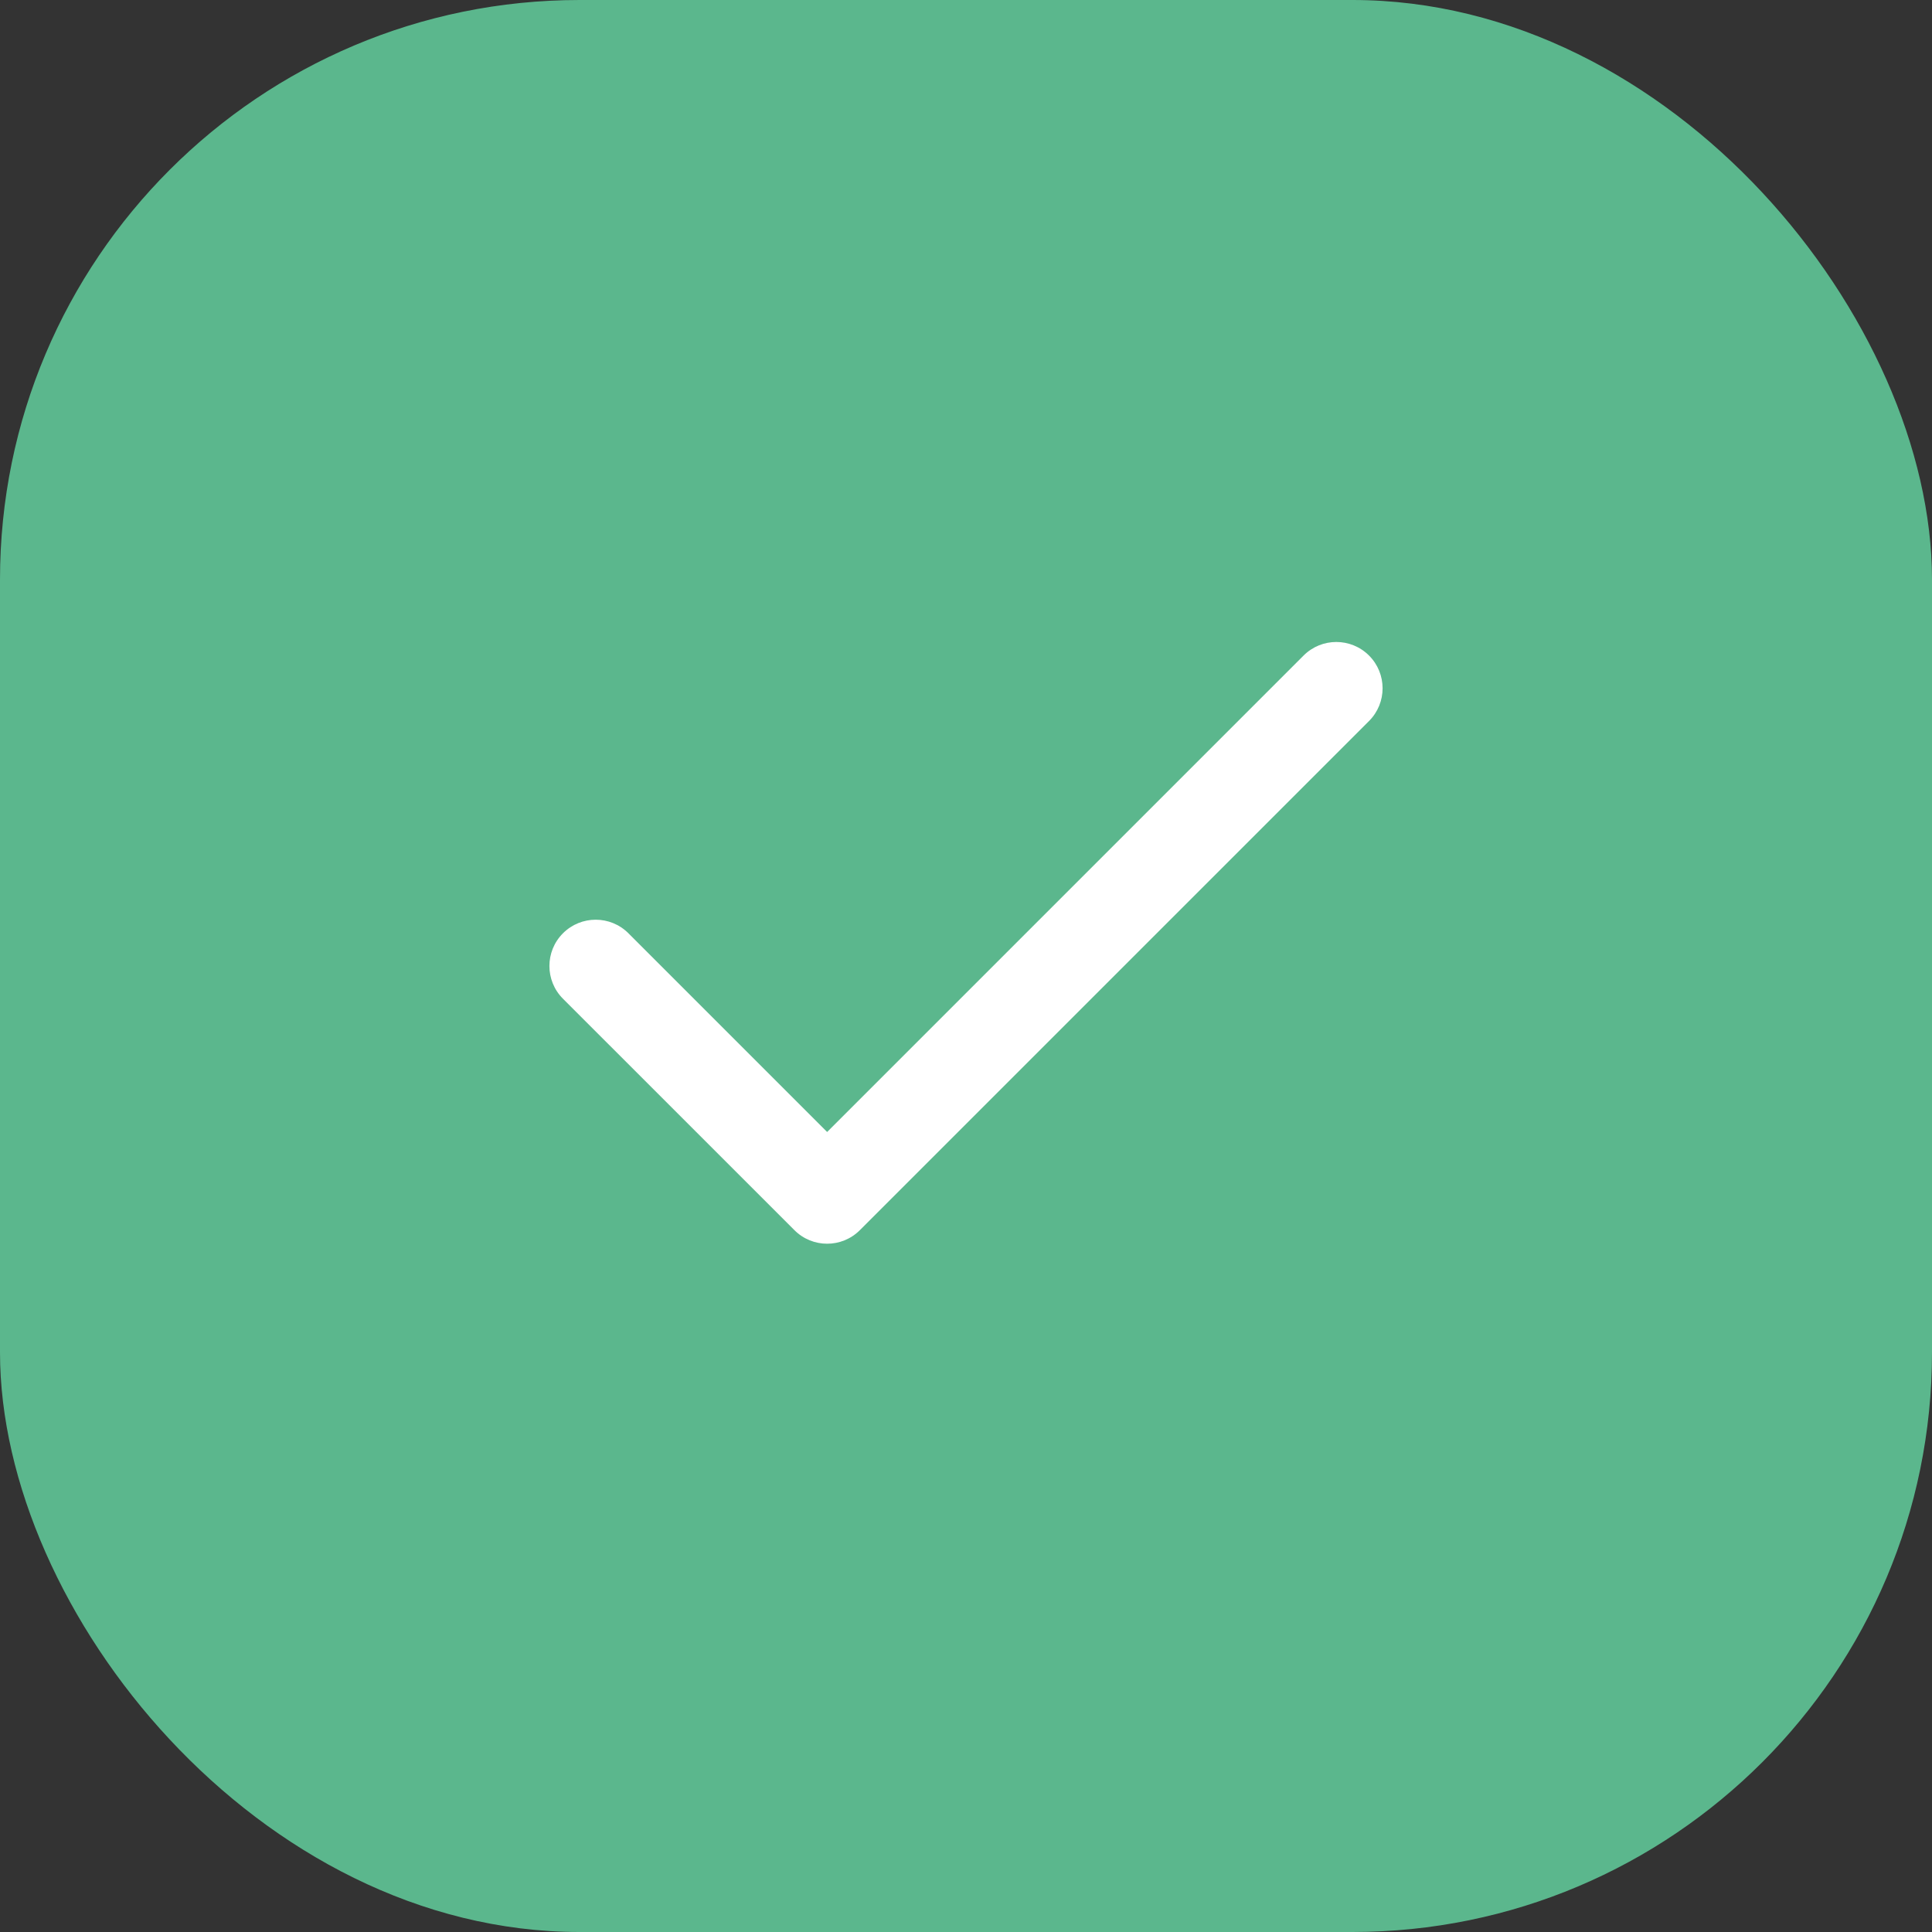
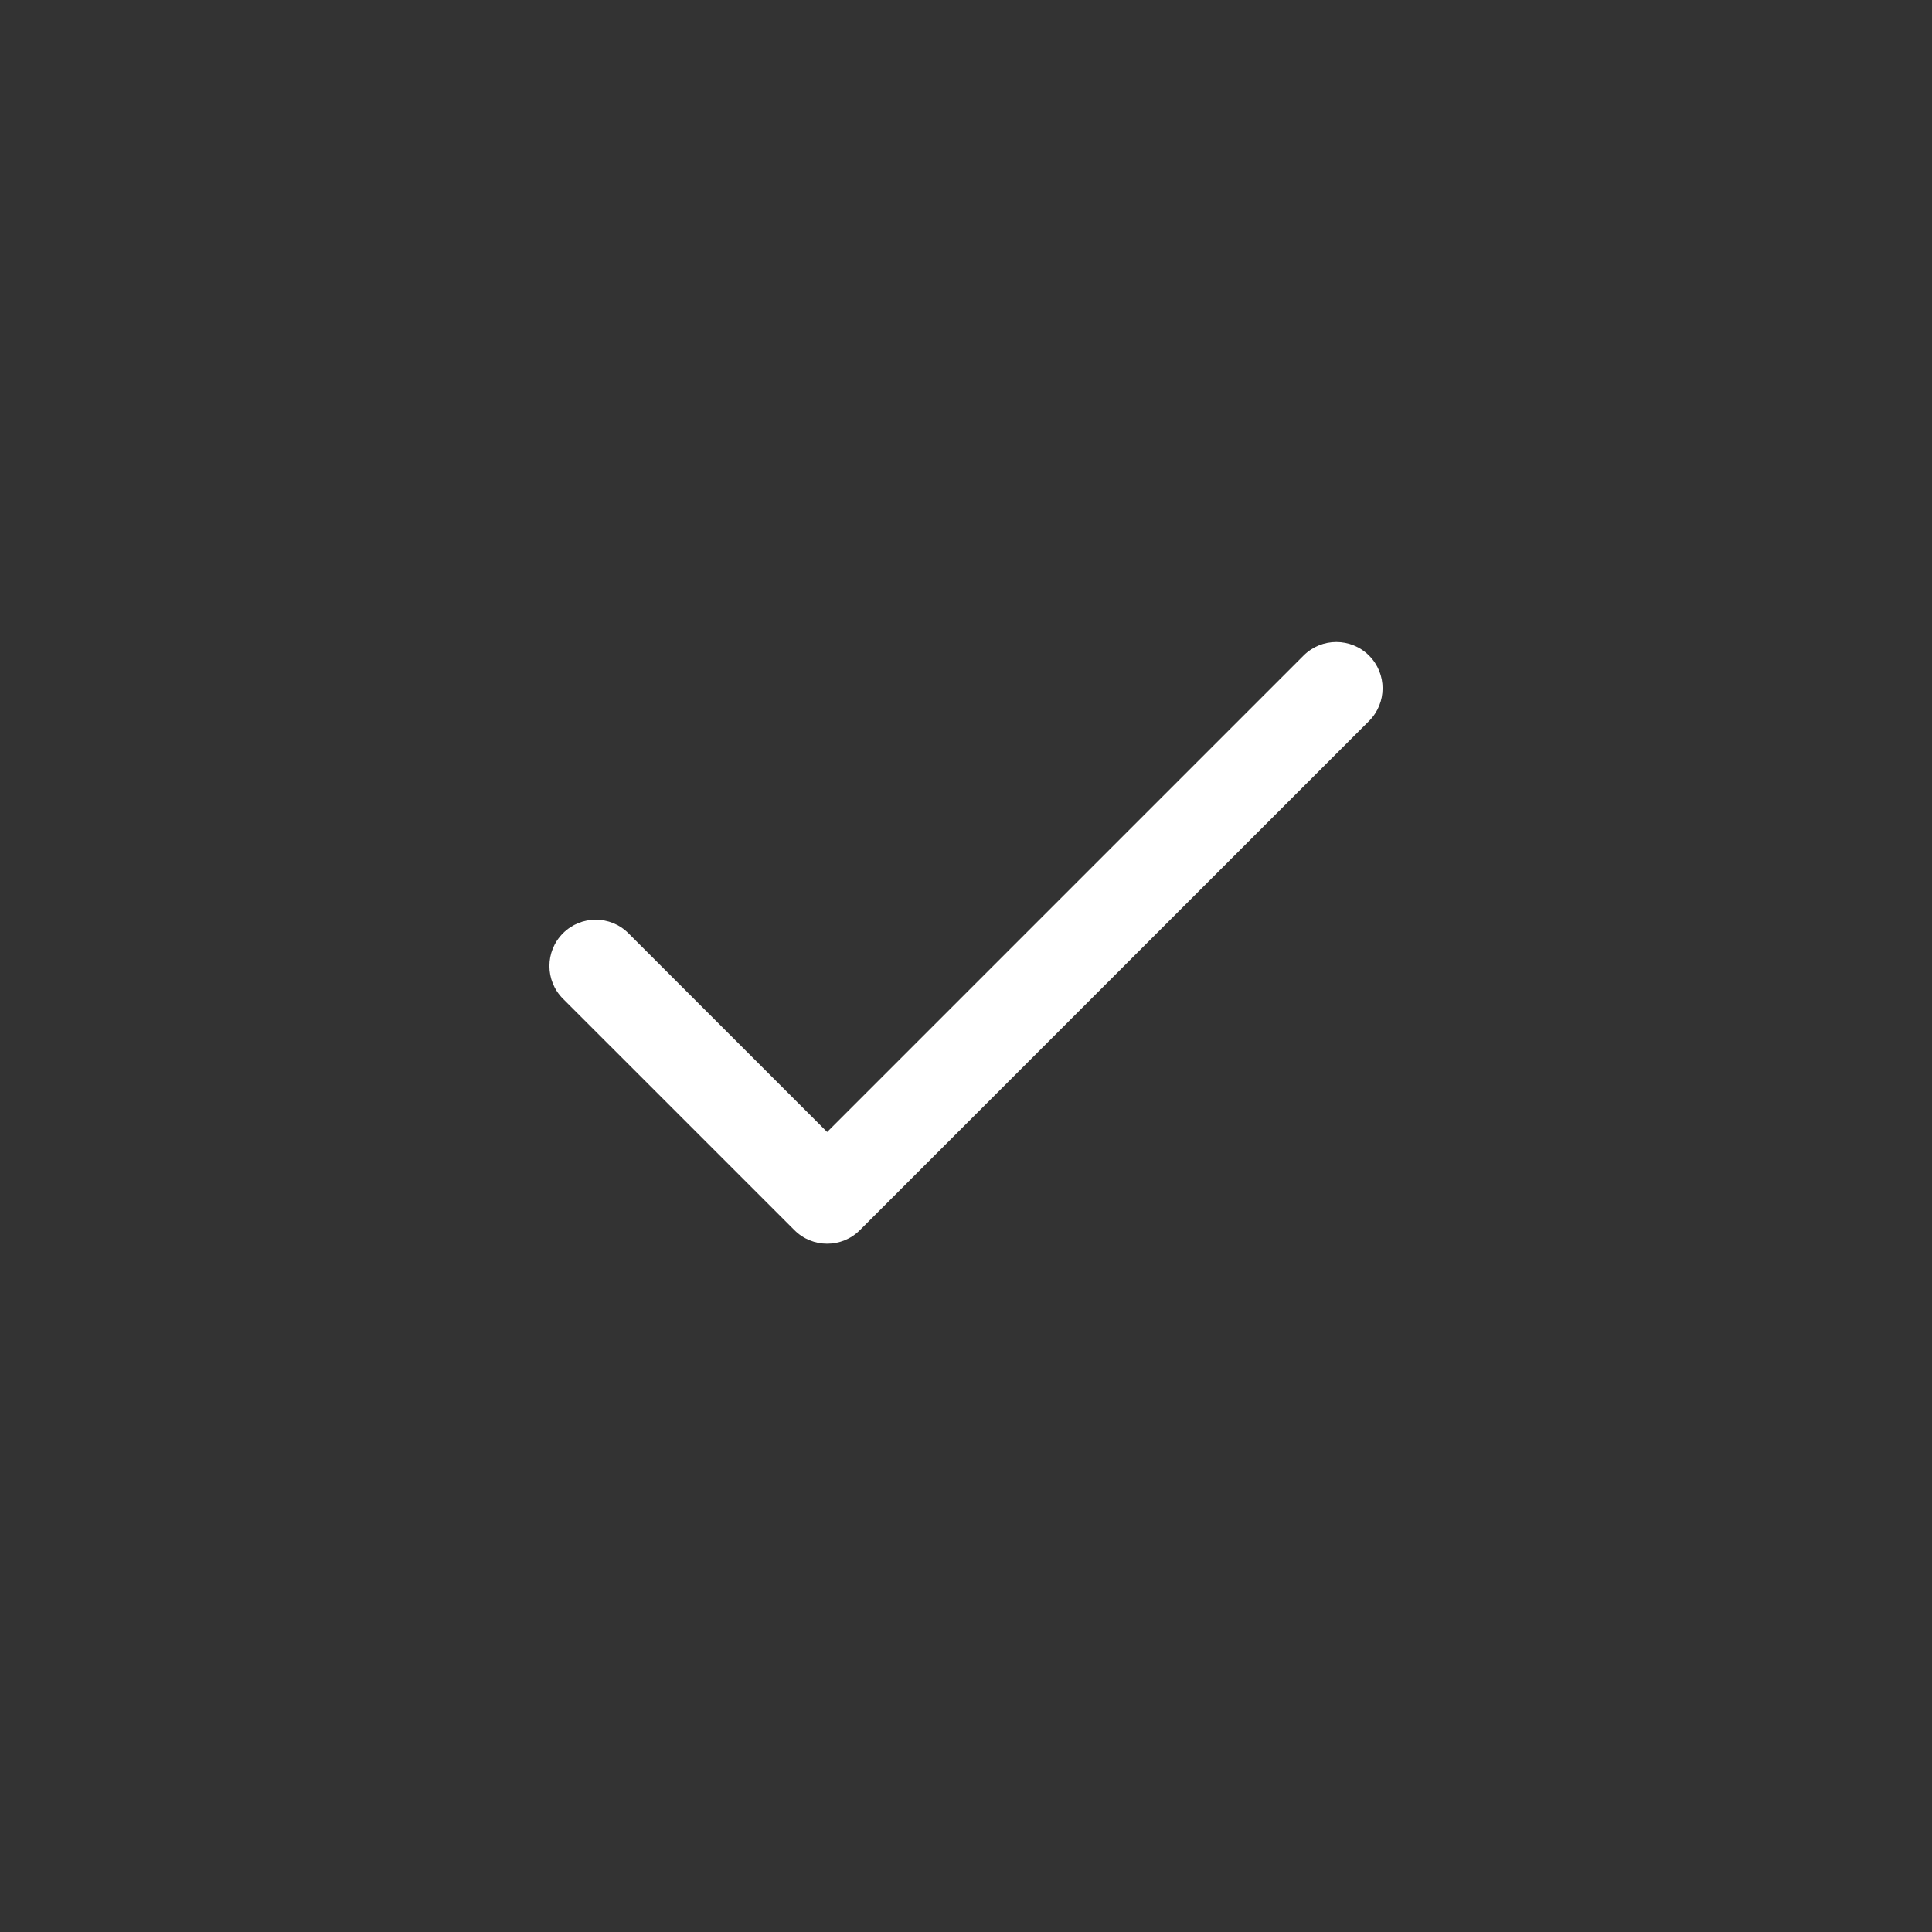
<svg xmlns="http://www.w3.org/2000/svg" width="80" height="80" viewBox="0 0 80 80" fill="none">
  <rect x="0" y="0" width="80" height="80" fill="#333333" stroke="none" />
-   <rect width="80" height="80" rx="24" fill="#5BB78D" />
  <path d="M56.689 29.855C57.437 29.107 57.437 27.893 56.689 27.145C55.94 26.396 54.727 26.396 53.978 27.145L34.25 46.873L26.022 38.645C25.273 37.896 24.06 37.896 23.311 38.645C22.563 39.393 22.563 40.607 23.311 41.355L32.895 50.938C33.643 51.687 34.857 51.687 35.605 50.938L56.689 29.855Z" fill="white" />
</svg>